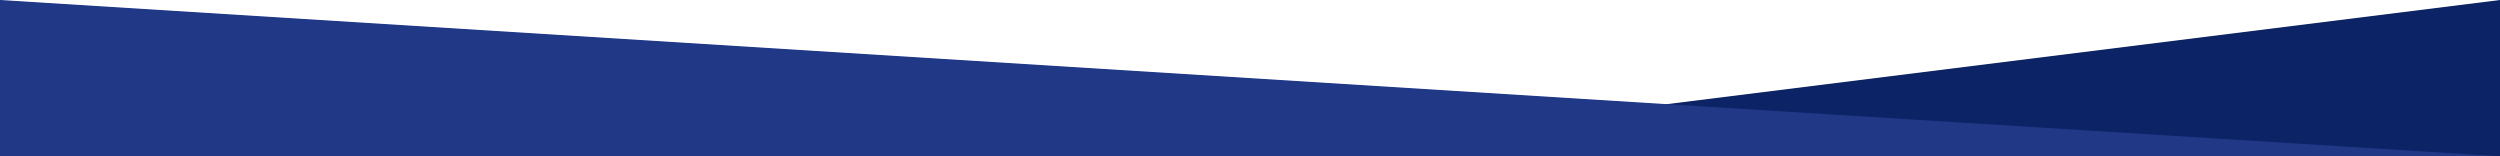
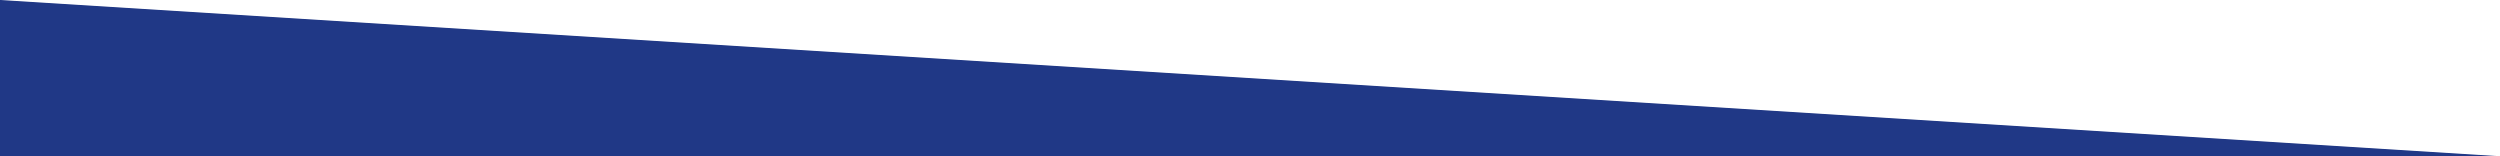
<svg xmlns="http://www.w3.org/2000/svg" version="1.1" id="Ebene_1" x="0px" y="0px" viewBox="0 0 1920 120" enable-background="new 0 0 1920 120" xml:space="preserve">
-   <path id="shape-secondary" fill-rule="evenodd" clip-rule="evenodd" fill="#0C2366" d="M1920,120c0,0,0-40,0-120L960,120  C1600,120,1920,120,1920,120z" />
  <polygon id="shape-primary" fill-rule="evenodd" clip-rule="evenodd" fill="#203886" points="0,120 0,0 1920,120 " />
</svg>